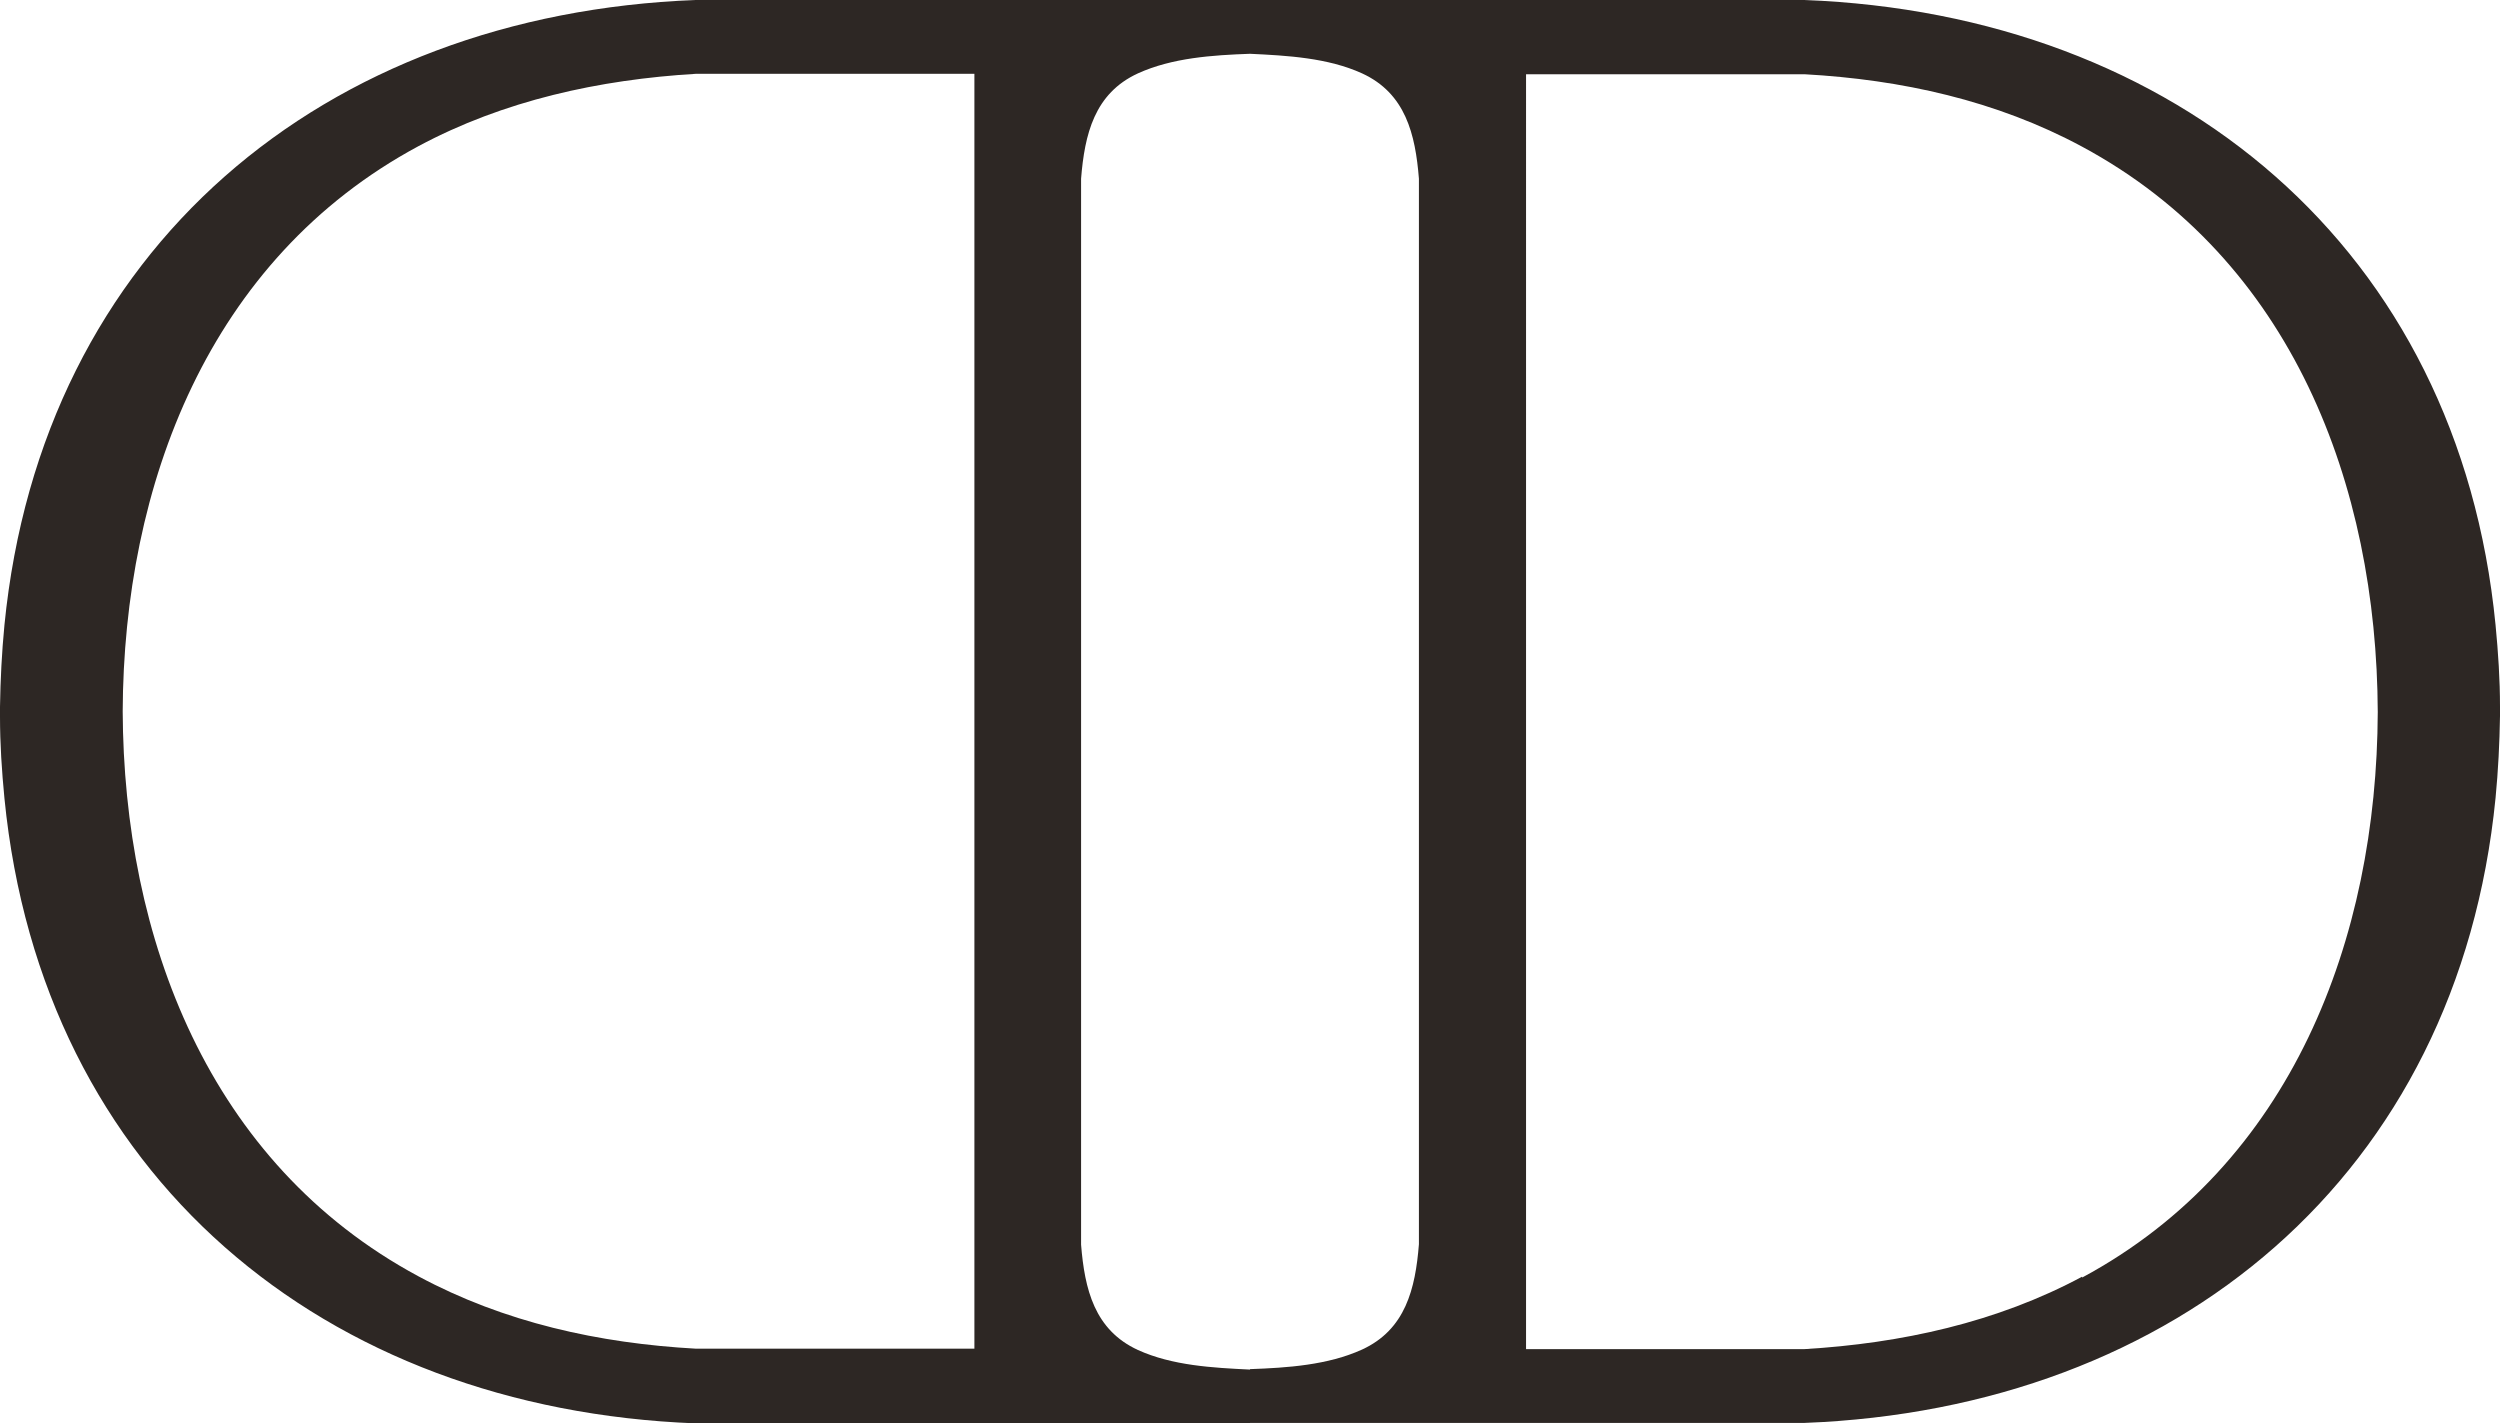
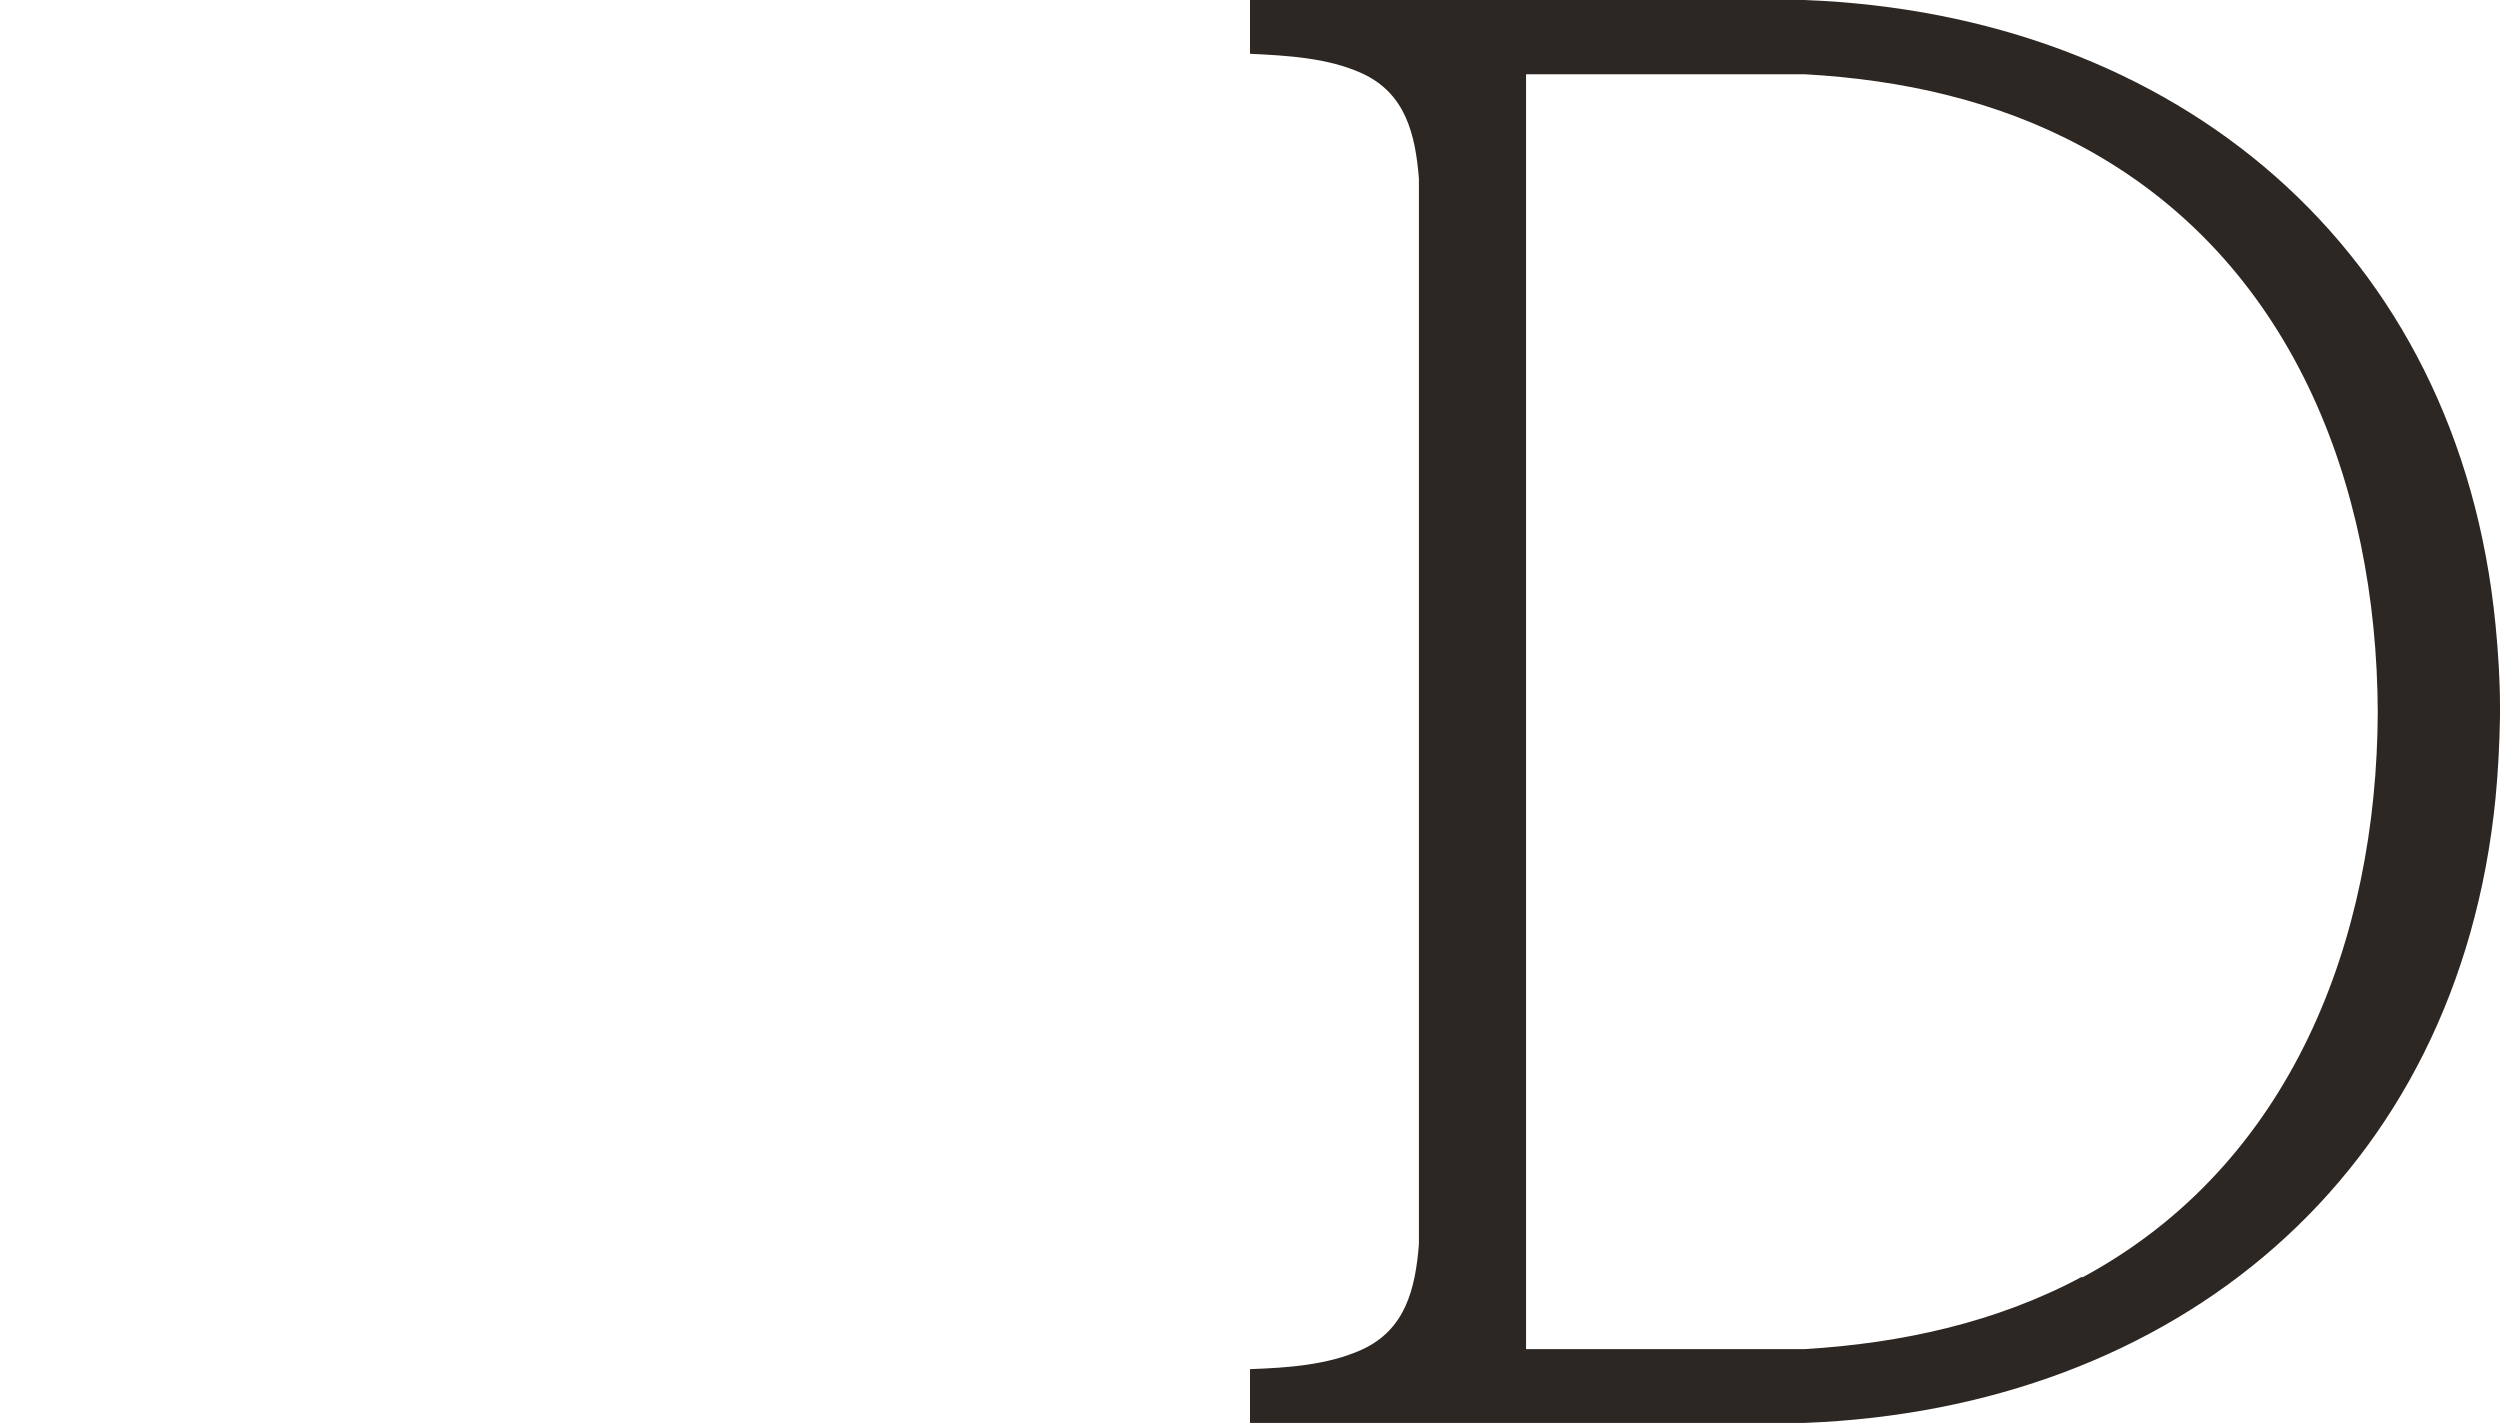
<svg xmlns="http://www.w3.org/2000/svg" id="Capa_1" data-name="Capa 1" viewBox="0 0 562.4 320.2">
  <defs>
    <style>      .cls-1 {        fill: #2d2724;      }    </style>
  </defs>
  <path class="cls-1" d="M562.4,160.1c0-.4,0-.7,0-1.1h0c0-6.1-.4-12.2-1-18.4C553.1,55.8,489.5,3.2,405.9,0h-124.7v12.1c8.4.4,17.5.9,25.2,4.4,9.8,4.5,12,13.7,12.8,23.7v239.7c-.8,10-3,19.2-12.8,23.7-7.7,3.5-16.8,4.1-25.2,4.4v12.1h124.7c83.6-3.2,147.1-55.7,155.5-140.6.6-6.2.9-12.3,1-18.4h0c0-.4,0-.7,0-1.1ZM468.4,287.2c-19.2,10.3-40.7,15-62.5,16.3h-62.6V16.7h62.6c21.8,1.2,43.2,5.9,62.5,16.3,47.2,25.4,66.3,76.1,66.5,127.2-.2,51-19.3,101.8-66.5,127.2Z" />
-   <path class="cls-1" d="M0,161.2h0c0,6.1.4,12.2,1,18.4,8.4,84.9,71.9,137.4,155.5,140.6h124.7v-12.1c-8.4-.4-17.5-.9-25.2-4.4-9.8-4.5-12-13.7-12.8-23.7v-118.7s0-2.2,0-2.2V40.2c.8-10,3-19.2,12.8-23.7,7.7-3.5,16.8-4.1,25.2-4.4V0S156.5,0,156.5,0C72.9,3.2,9.4,55.8,1,140.6c-.6,6.2-.9,12.3-1,18.4H0c0,.4,0,.7,0,1.1,0,.4,0,.7,0,1.1ZM27.6,160.1c.2-51,19.3-101.8,66.5-127.2,19.2-10.3,40.7-15,62.5-16.3h62.6s0,142.3,0,142.3v2.2s0,142.3,0,142.3h-62.6c-21.8-1.2-43.2-5.9-62.5-16.3-47.2-25.4-66.3-76.1-66.5-127.2Z" />
</svg>